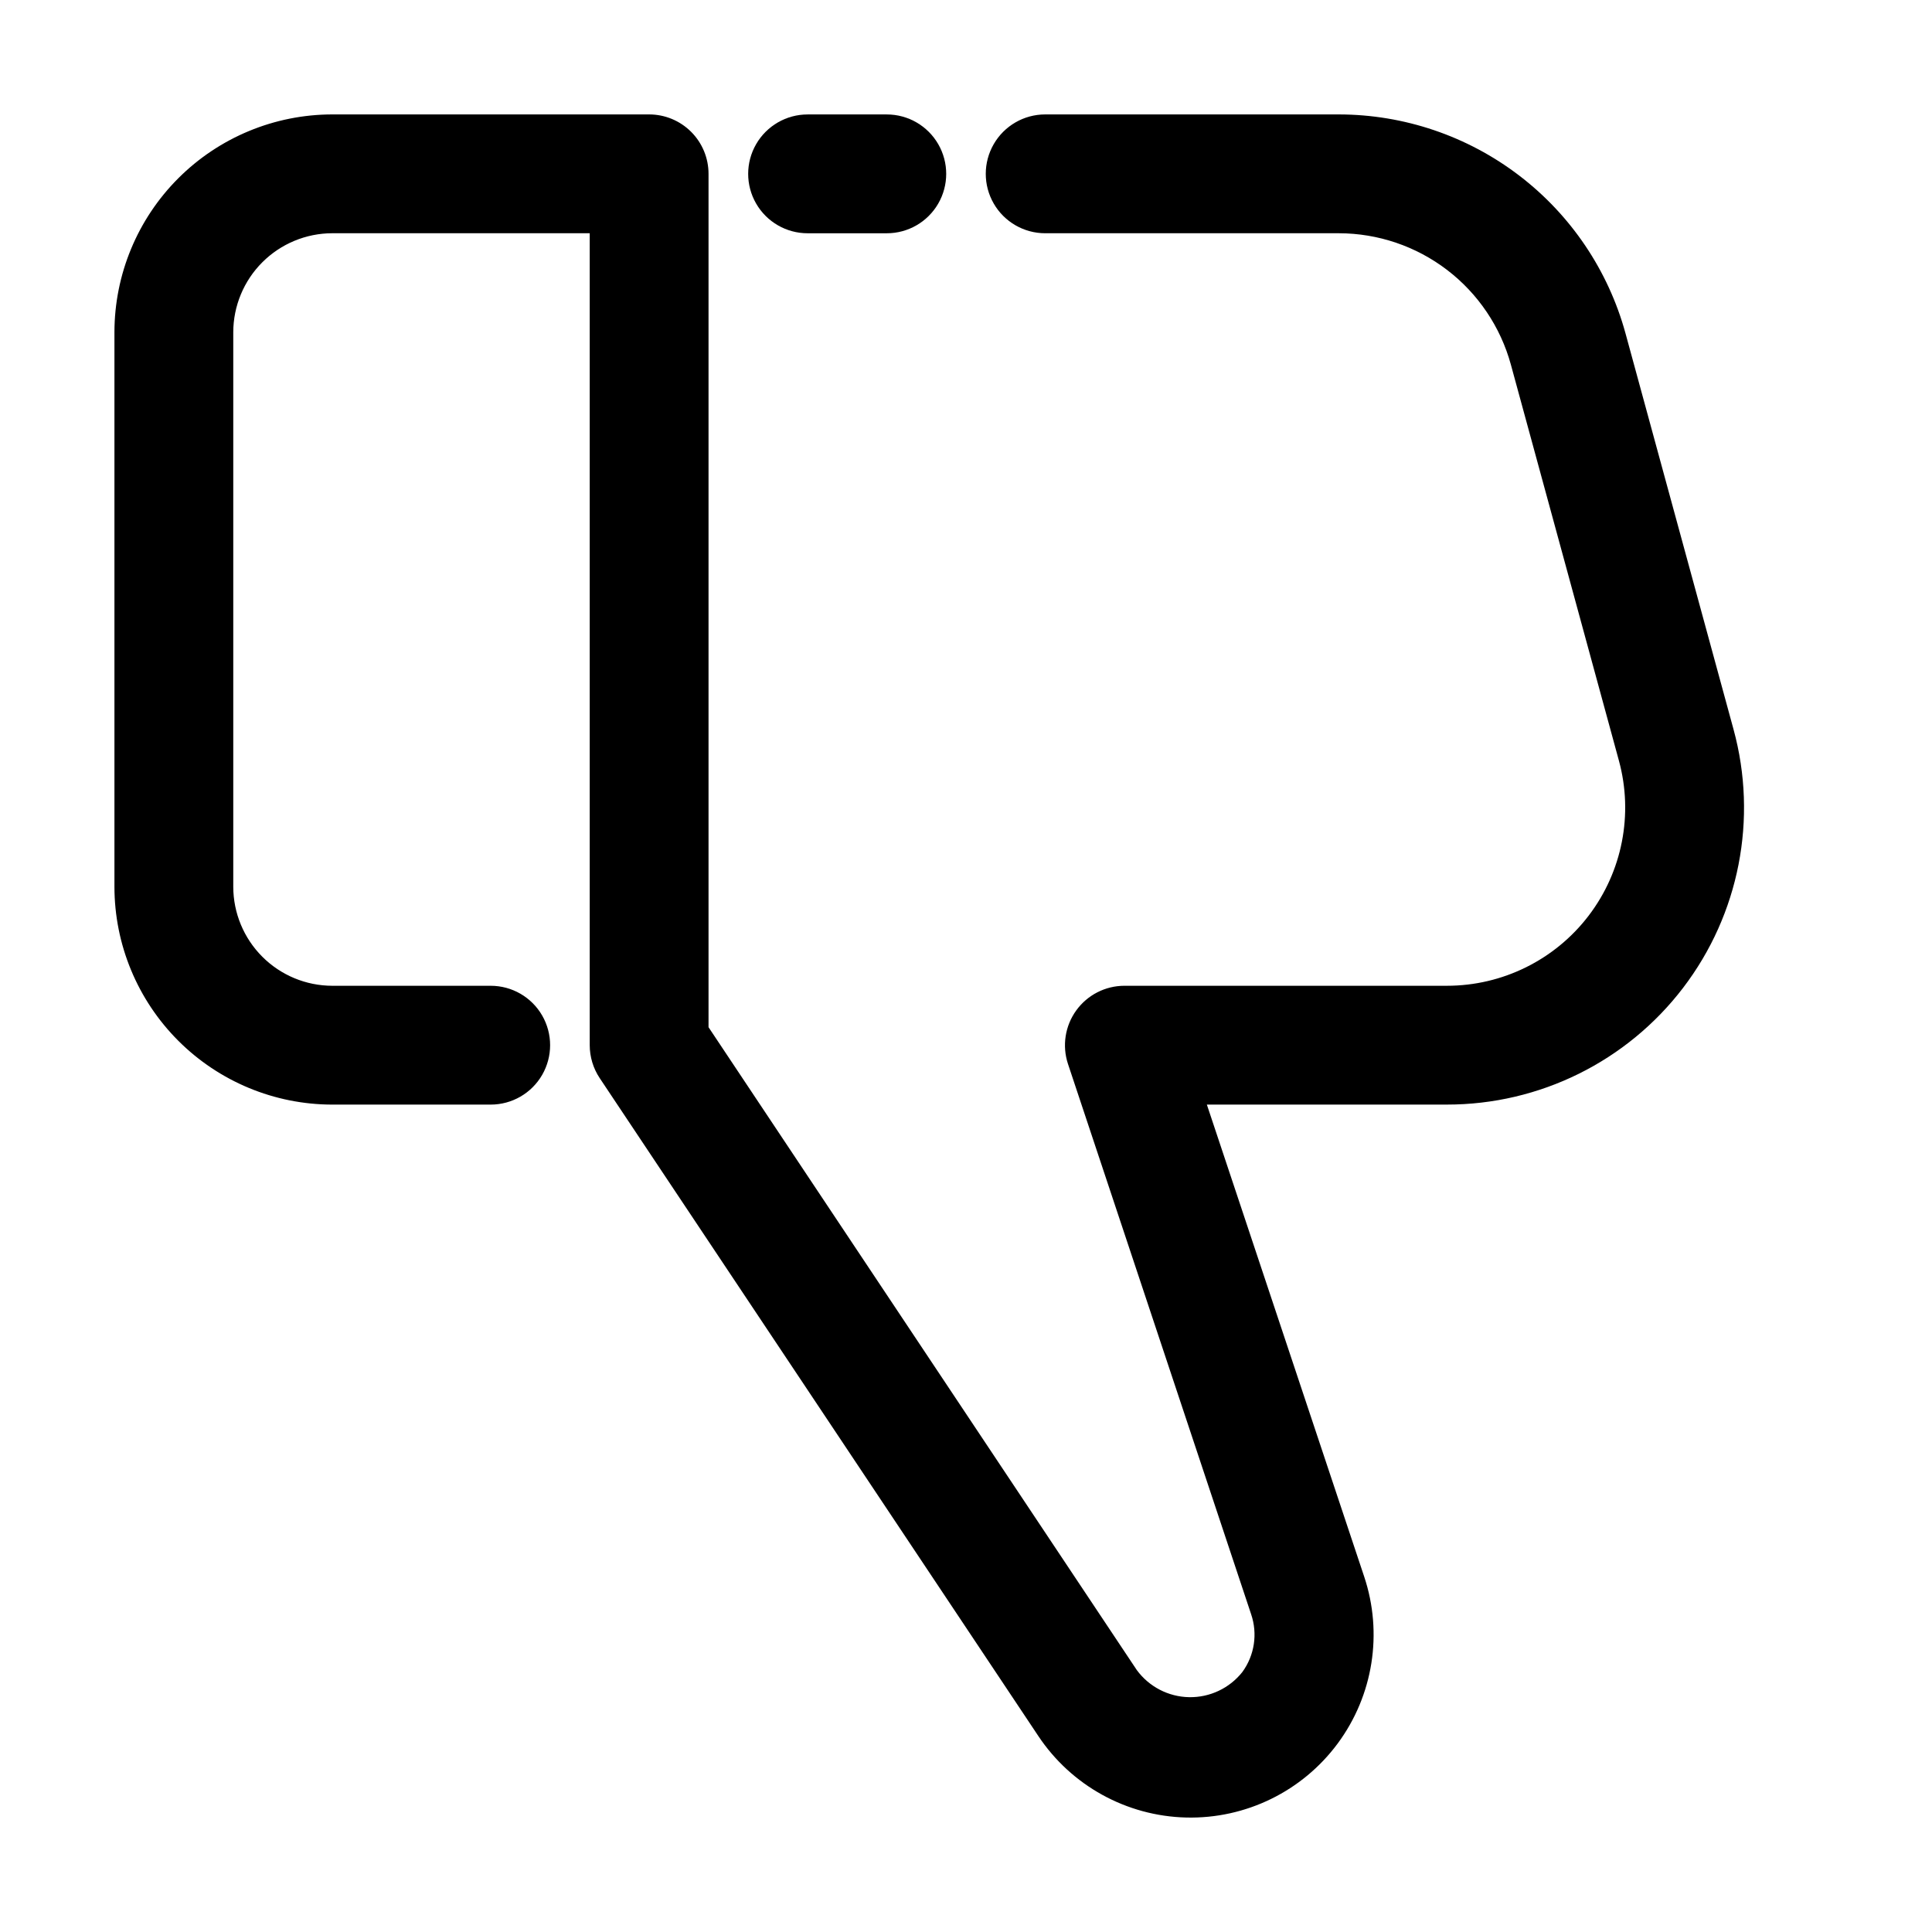
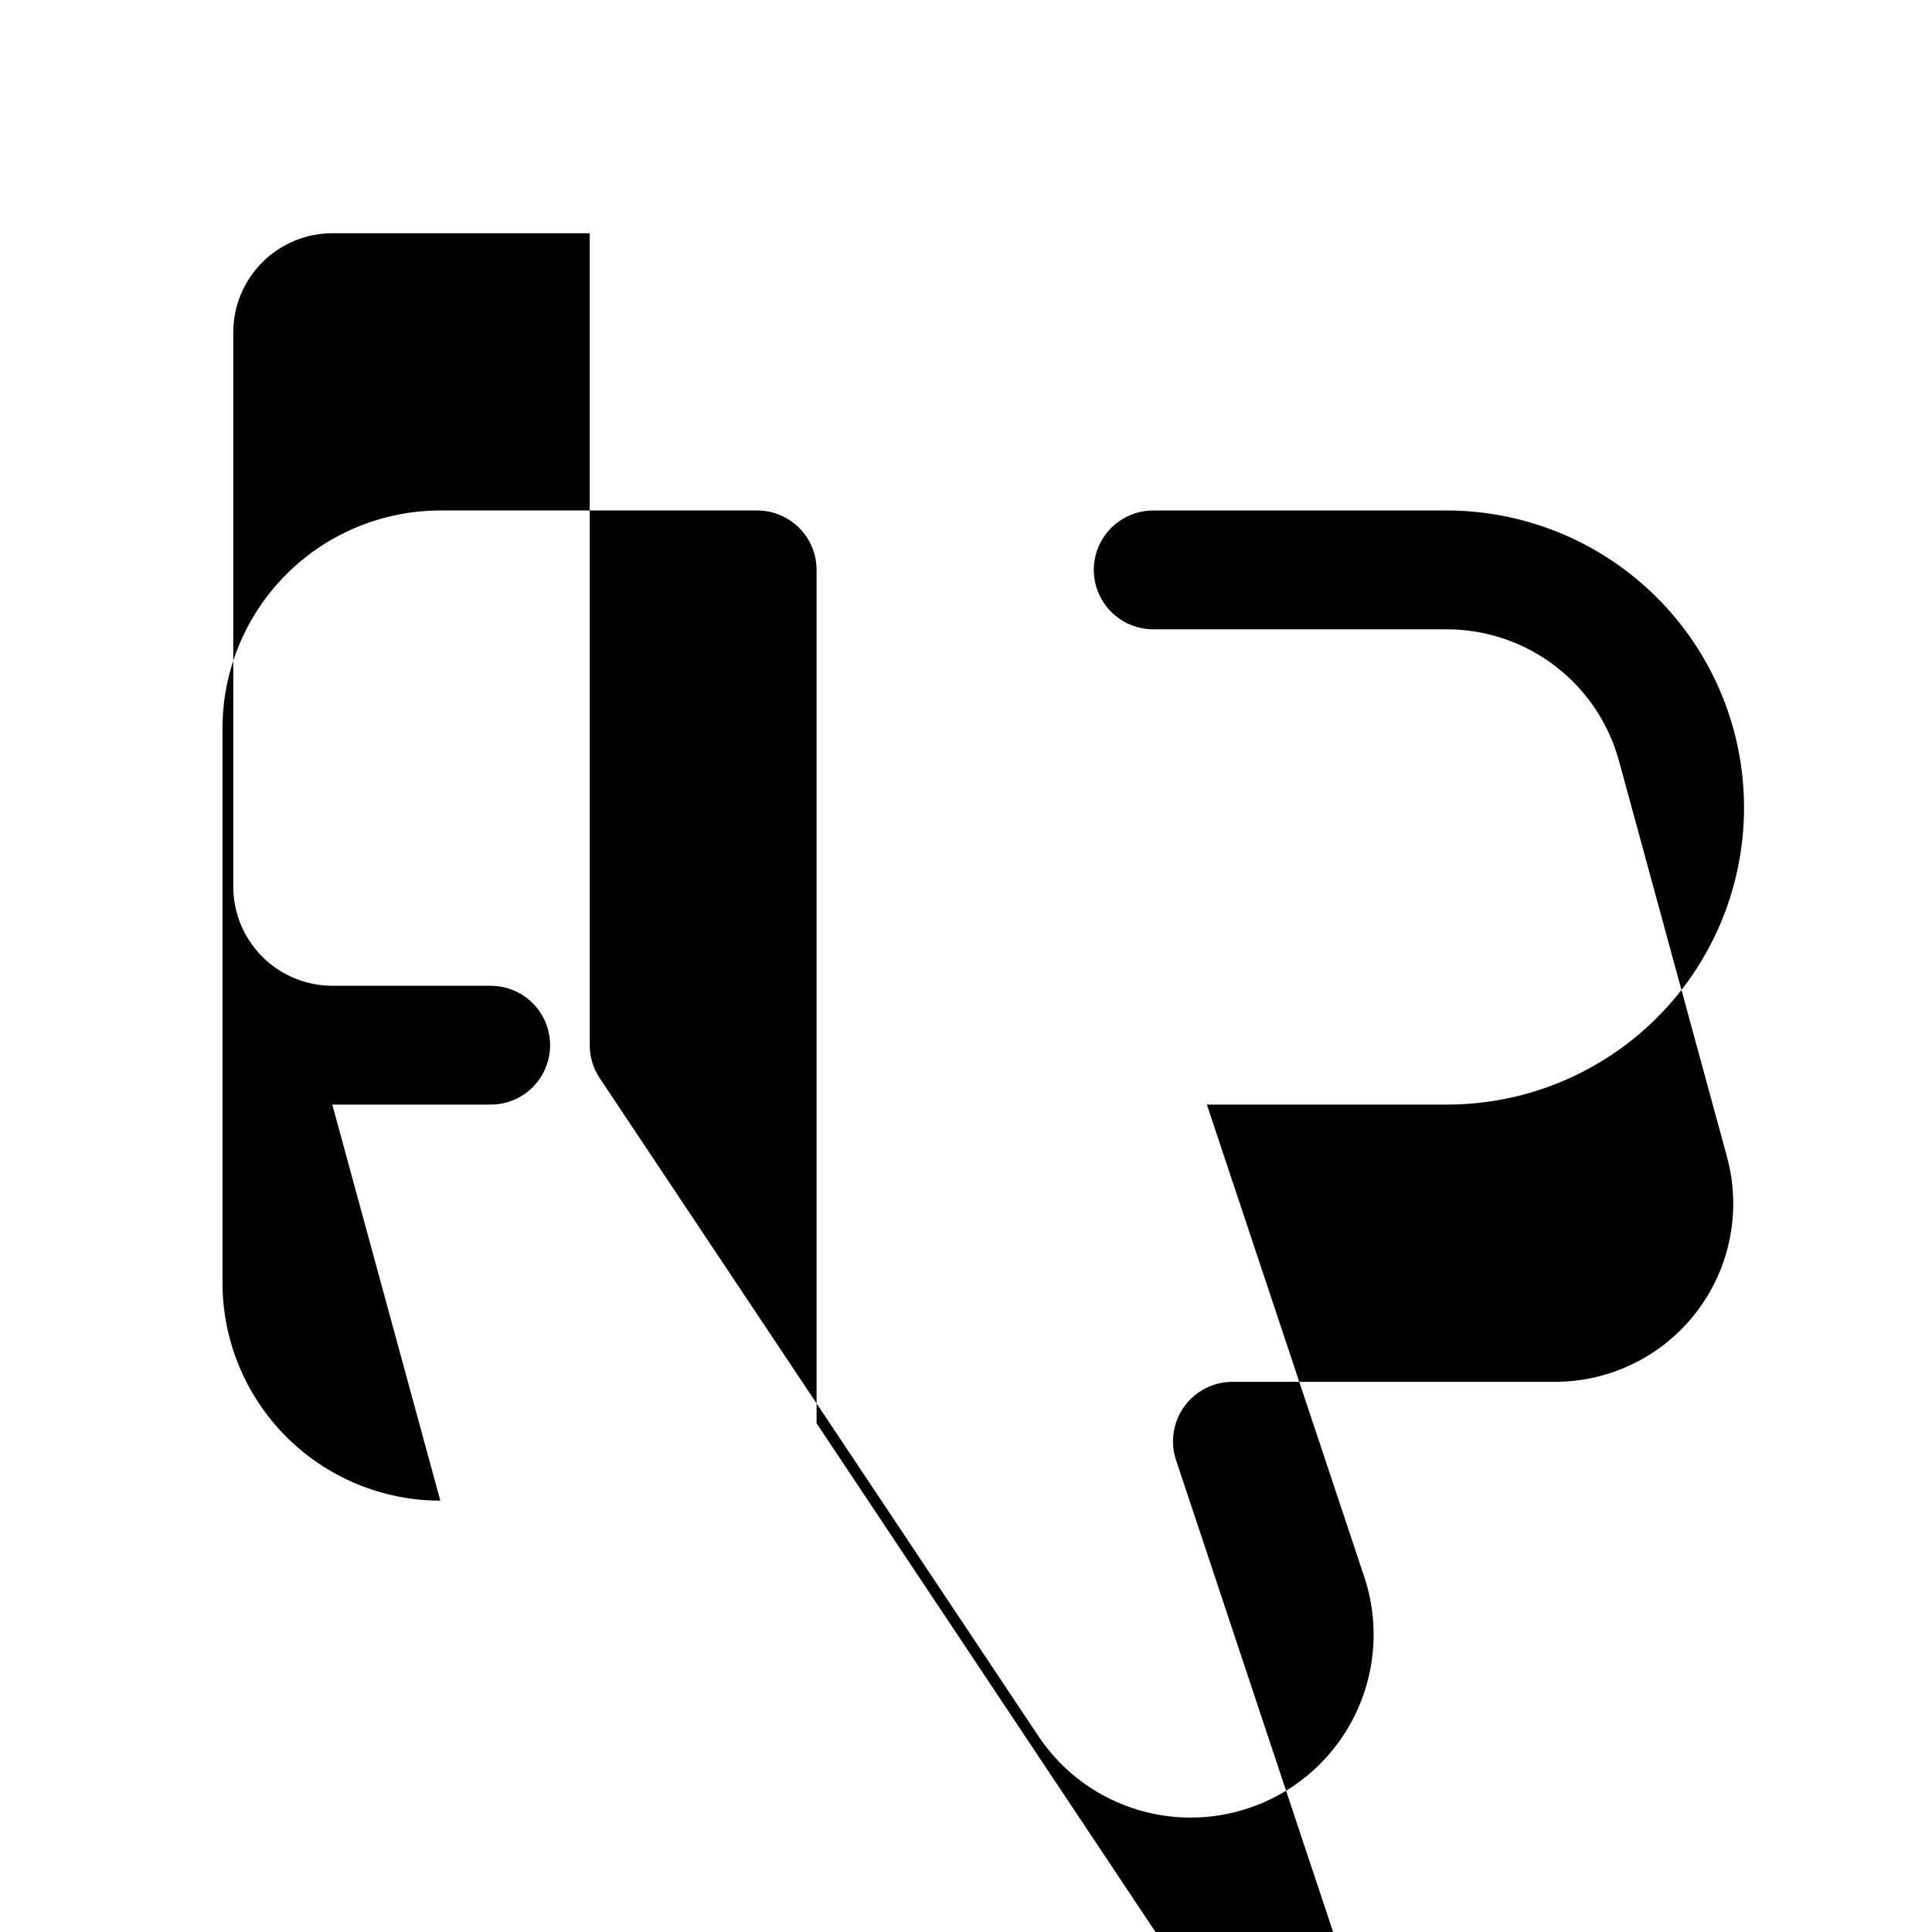
<svg xmlns="http://www.w3.org/2000/svg" fill="#000000" width="800px" height="800px" version="1.1" viewBox="144 144 512 512">
  <g>
-     <path d="m232.06 436.73h41.984c5.625 0 10.82-3 13.633-7.871 2.812-4.871 2.812-10.875 0-15.746-2.812-4.871-8.008-7.871-13.633-7.871h-41.984c-6.957-0.012-13.625-2.777-18.543-7.699-4.918-4.918-7.688-11.586-7.699-18.539v-146.95c0.012-6.957 2.781-13.625 7.699-18.543s11.586-7.688 18.543-7.699h68.223v215.17c0.004 3.106 0.922 6.144 2.644 8.73l116.23 174.34c8.758 13.16 23.375 21.223 39.176 21.613 15.801 0.391 30.801-6.945 40.195-19.656 9.391-12.711 12-29.203 6.992-44.191l-41.691-125.09h63.625c24.543 0.012 47.68-11.426 62.578-30.93 14.895-19.504 19.84-44.836 13.371-68.508l-28.633-104.96c-4.562-16.648-14.461-31.336-28.176-41.812-13.715-10.477-30.492-16.164-47.75-16.191h-77.859c-5.625 0-10.824 3.004-13.637 7.875-2.812 4.871-2.812 10.871 0 15.742 2.812 4.871 8.012 7.871 13.637 7.871h77.859c10.355 0.02 20.418 3.434 28.645 9.719 8.23 6.289 14.168 15.102 16.906 25.086l28.633 104.96c3.875 14.203 0.902 29.402-8.031 41.102-8.938 11.699-22.82 18.562-37.543 18.559h-85.477c-5.059 0.008-9.809 2.441-12.766 6.543-2.961 4.102-3.773 9.375-2.184 14.176l48.535 145.83c1.77 5.184 0.898 10.902-2.332 15.324-3.406 4.297-8.625 6.758-14.109 6.656-5.484-0.105-10.605-2.758-13.852-7.18l-113.5-170.37v-226.15c0-4.176-1.656-8.18-4.609-11.133-2.953-2.953-6.957-4.613-11.133-4.613h-83.969c-15.309 0.012-29.984 6.098-40.809 16.922-10.824 10.824-16.91 25.5-16.922 40.809v146.95c0.012 15.305 6.098 29.984 16.922 40.805 10.824 10.824 25.5 16.91 40.809 16.922z" />
-     <path d="m358.02 174.33c-5.625 0-10.824 3.004-13.637 7.875-2.812 4.871-2.812 10.871 0 15.742 2.812 4.871 8.012 7.871 13.637 7.871h20.992c5.625 0 10.82-3 13.633-7.871 2.812-4.871 2.812-10.871 0-15.742-2.812-4.871-8.008-7.875-13.633-7.875z" />
+     <path d="m232.06 436.73h41.984c5.625 0 10.82-3 13.633-7.871 2.812-4.871 2.812-10.875 0-15.746-2.812-4.871-8.008-7.871-13.633-7.871h-41.984c-6.957-0.012-13.625-2.777-18.543-7.699-4.918-4.918-7.688-11.586-7.699-18.539v-146.95c0.012-6.957 2.781-13.625 7.699-18.543s11.586-7.688 18.543-7.699h68.223v215.17c0.004 3.106 0.922 6.144 2.644 8.73l116.23 174.34c8.758 13.16 23.375 21.223 39.176 21.613 15.801 0.391 30.801-6.945 40.195-19.656 9.391-12.711 12-29.203 6.992-44.191l-41.691-125.09h63.625c24.543 0.012 47.68-11.426 62.578-30.93 14.895-19.504 19.84-44.836 13.371-68.508c-4.562-16.648-14.461-31.336-28.176-41.812-13.715-10.477-30.492-16.164-47.75-16.191h-77.859c-5.625 0-10.824 3.004-13.637 7.875-2.812 4.871-2.812 10.871 0 15.742 2.812 4.871 8.012 7.871 13.637 7.871h77.859c10.355 0.02 20.418 3.434 28.645 9.719 8.23 6.289 14.168 15.102 16.906 25.086l28.633 104.96c3.875 14.203 0.902 29.402-8.031 41.102-8.938 11.699-22.82 18.562-37.543 18.559h-85.477c-5.059 0.008-9.809 2.441-12.766 6.543-2.961 4.102-3.773 9.375-2.184 14.176l48.535 145.83c1.77 5.184 0.898 10.902-2.332 15.324-3.406 4.297-8.625 6.758-14.109 6.656-5.484-0.105-10.605-2.758-13.852-7.18l-113.5-170.37v-226.15c0-4.176-1.656-8.18-4.609-11.133-2.953-2.953-6.957-4.613-11.133-4.613h-83.969c-15.309 0.012-29.984 6.098-40.809 16.922-10.824 10.824-16.91 25.5-16.922 40.809v146.95c0.012 15.305 6.098 29.984 16.922 40.805 10.824 10.824 25.5 16.91 40.809 16.922z" />
  </g>
</svg>